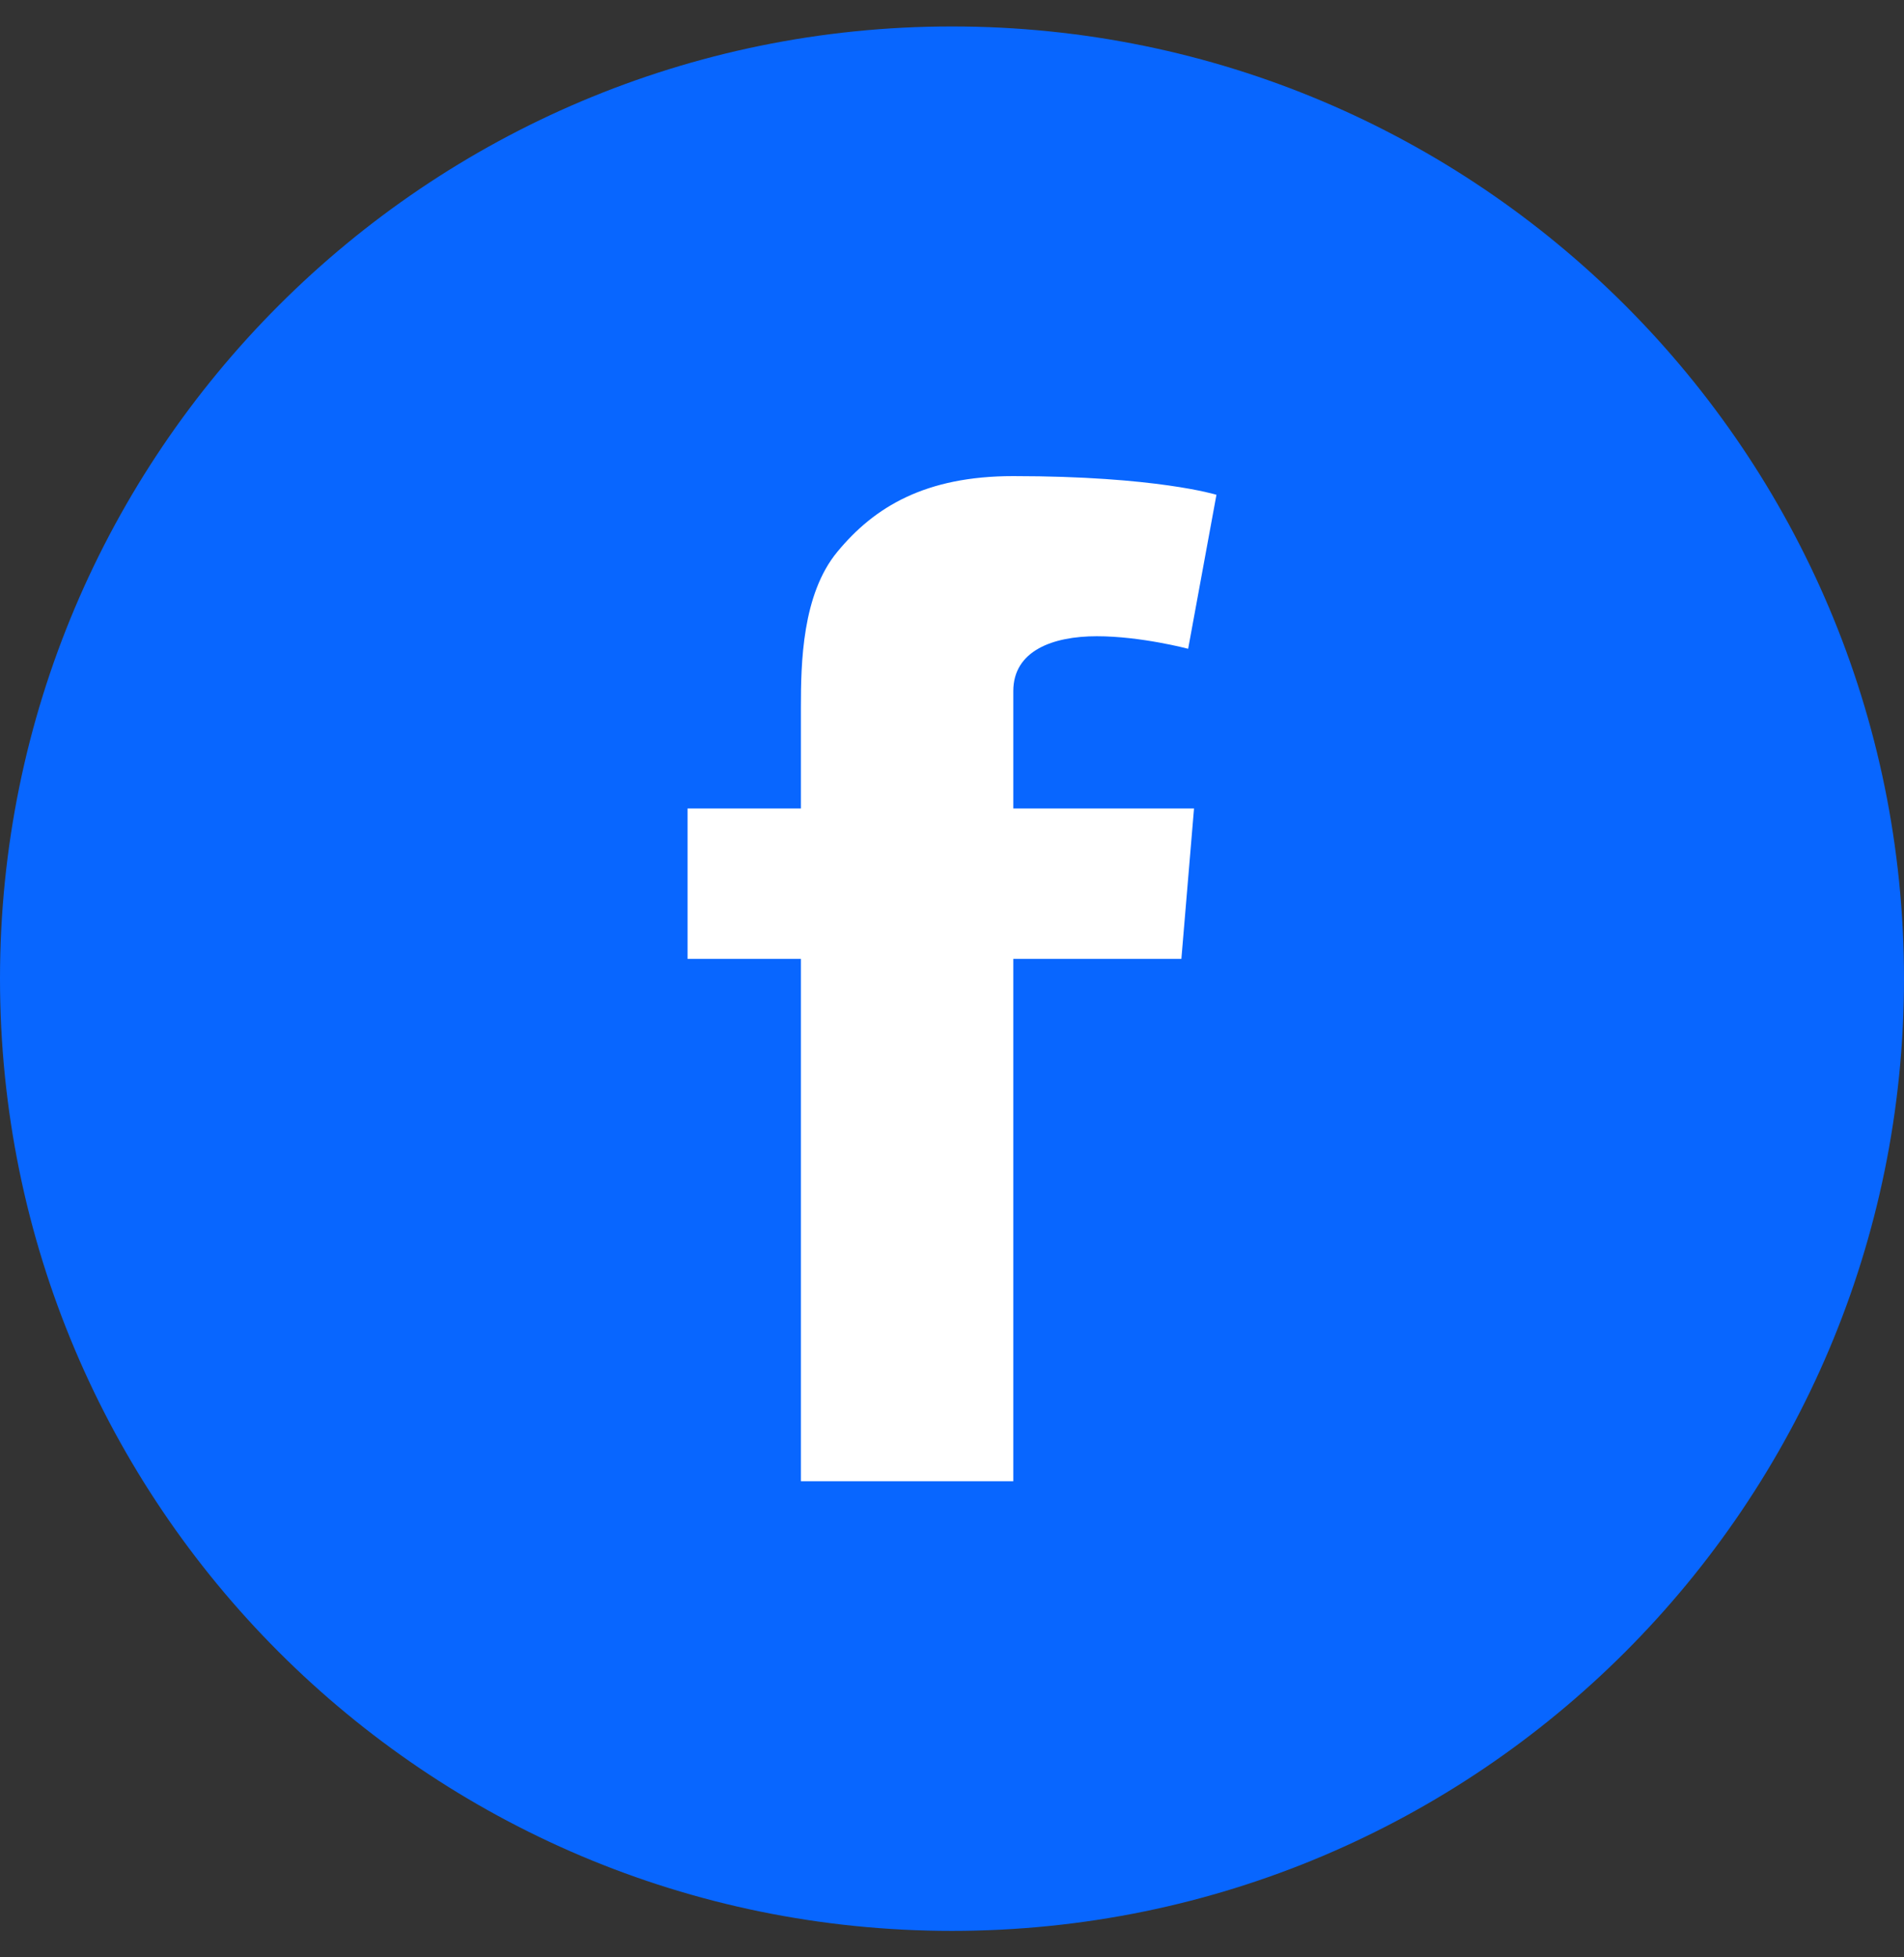
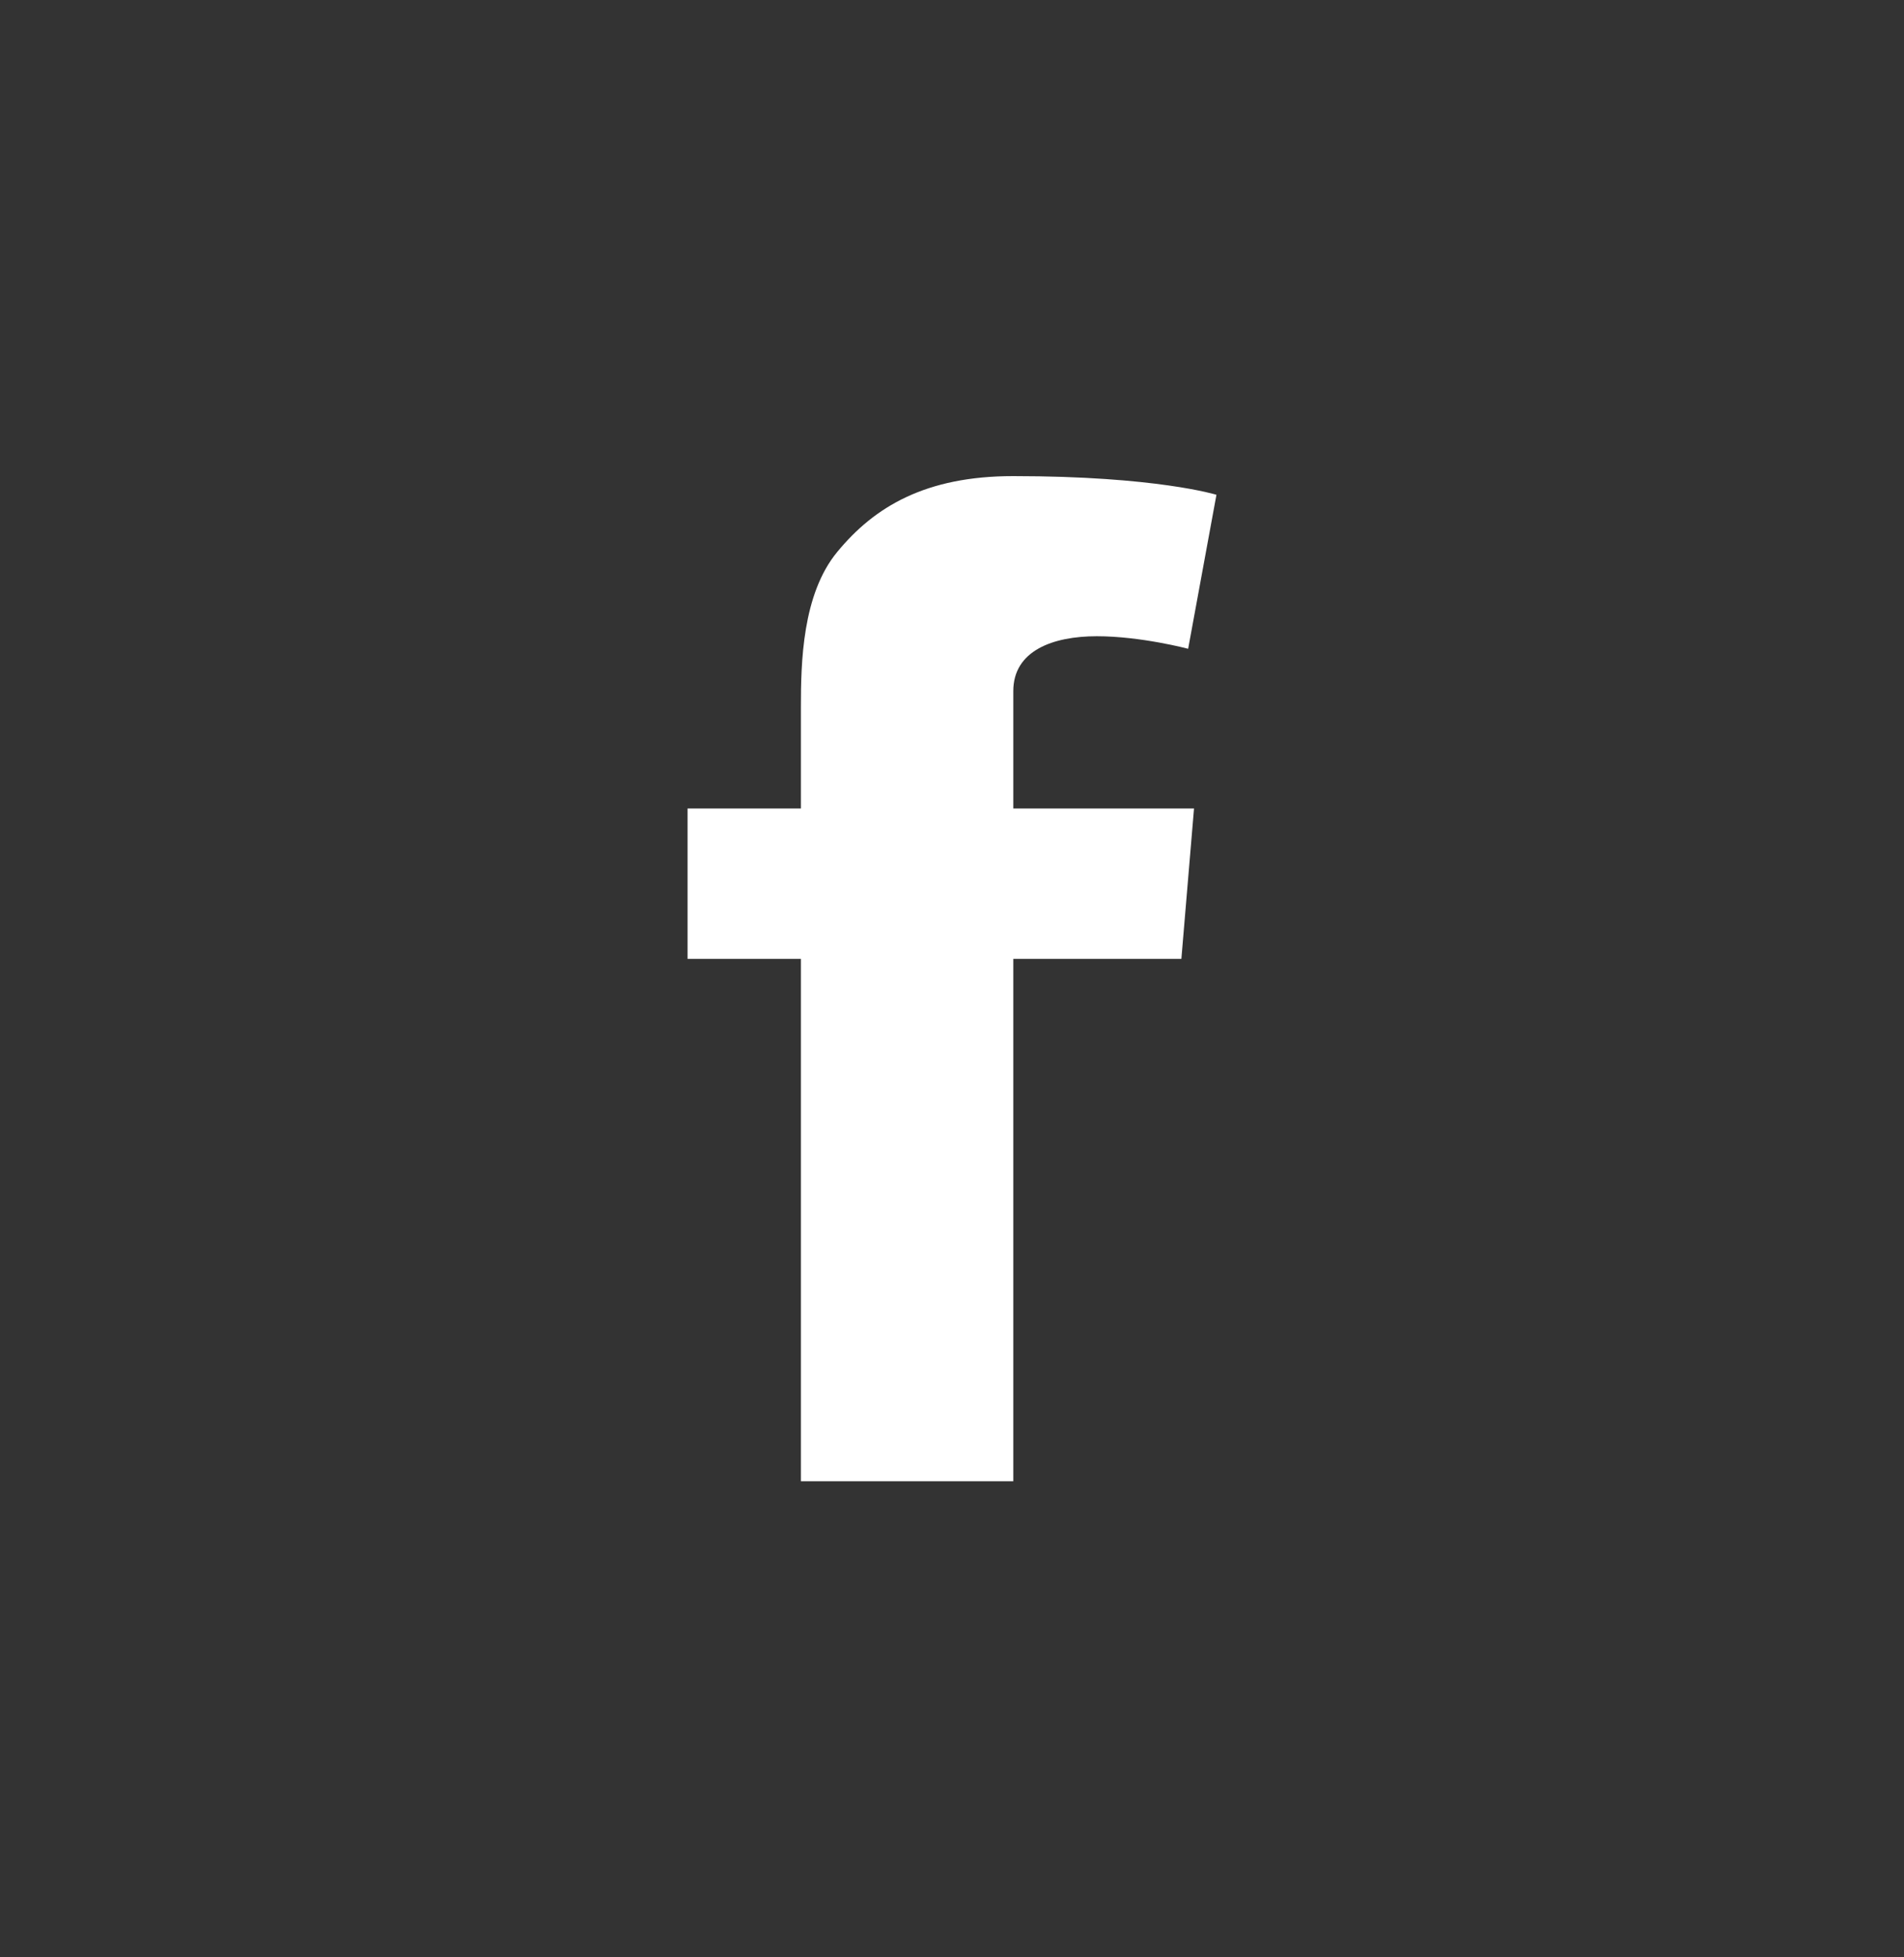
<svg xmlns="http://www.w3.org/2000/svg" width="36" height="37" viewBox="0 0 36 37" fill="none">
  <rect x="0" y="0" width="36" height="37" fill="#333333" stroke="none" />
-   <path d="M18 36.5C27.941 36.5 36 28.442 36 18.5C36 8.559 27.941 0.5 18 0.5C8.058 0.5 -0 8.559 -0 18.5C-0.001 28.442 8.058 36.5 18 36.5Z" fill="#0866FF" />
  <path d="M13 15.283H15.143V13.374C15.143 12.532 15.166 11.234 15.833 10.43C16.535 9.579 17.5 9 19.159 9C21.862 9 23 9.353 23 9.353L22.465 12.264C22.465 12.264 21.571 12.027 20.738 12.027C19.905 12.027 19.159 12.301 19.159 13.064V15.283H22.576L22.337 18.126H19.159V28H15.143V18.126H13V15.283Z" fill="white" />
</svg>